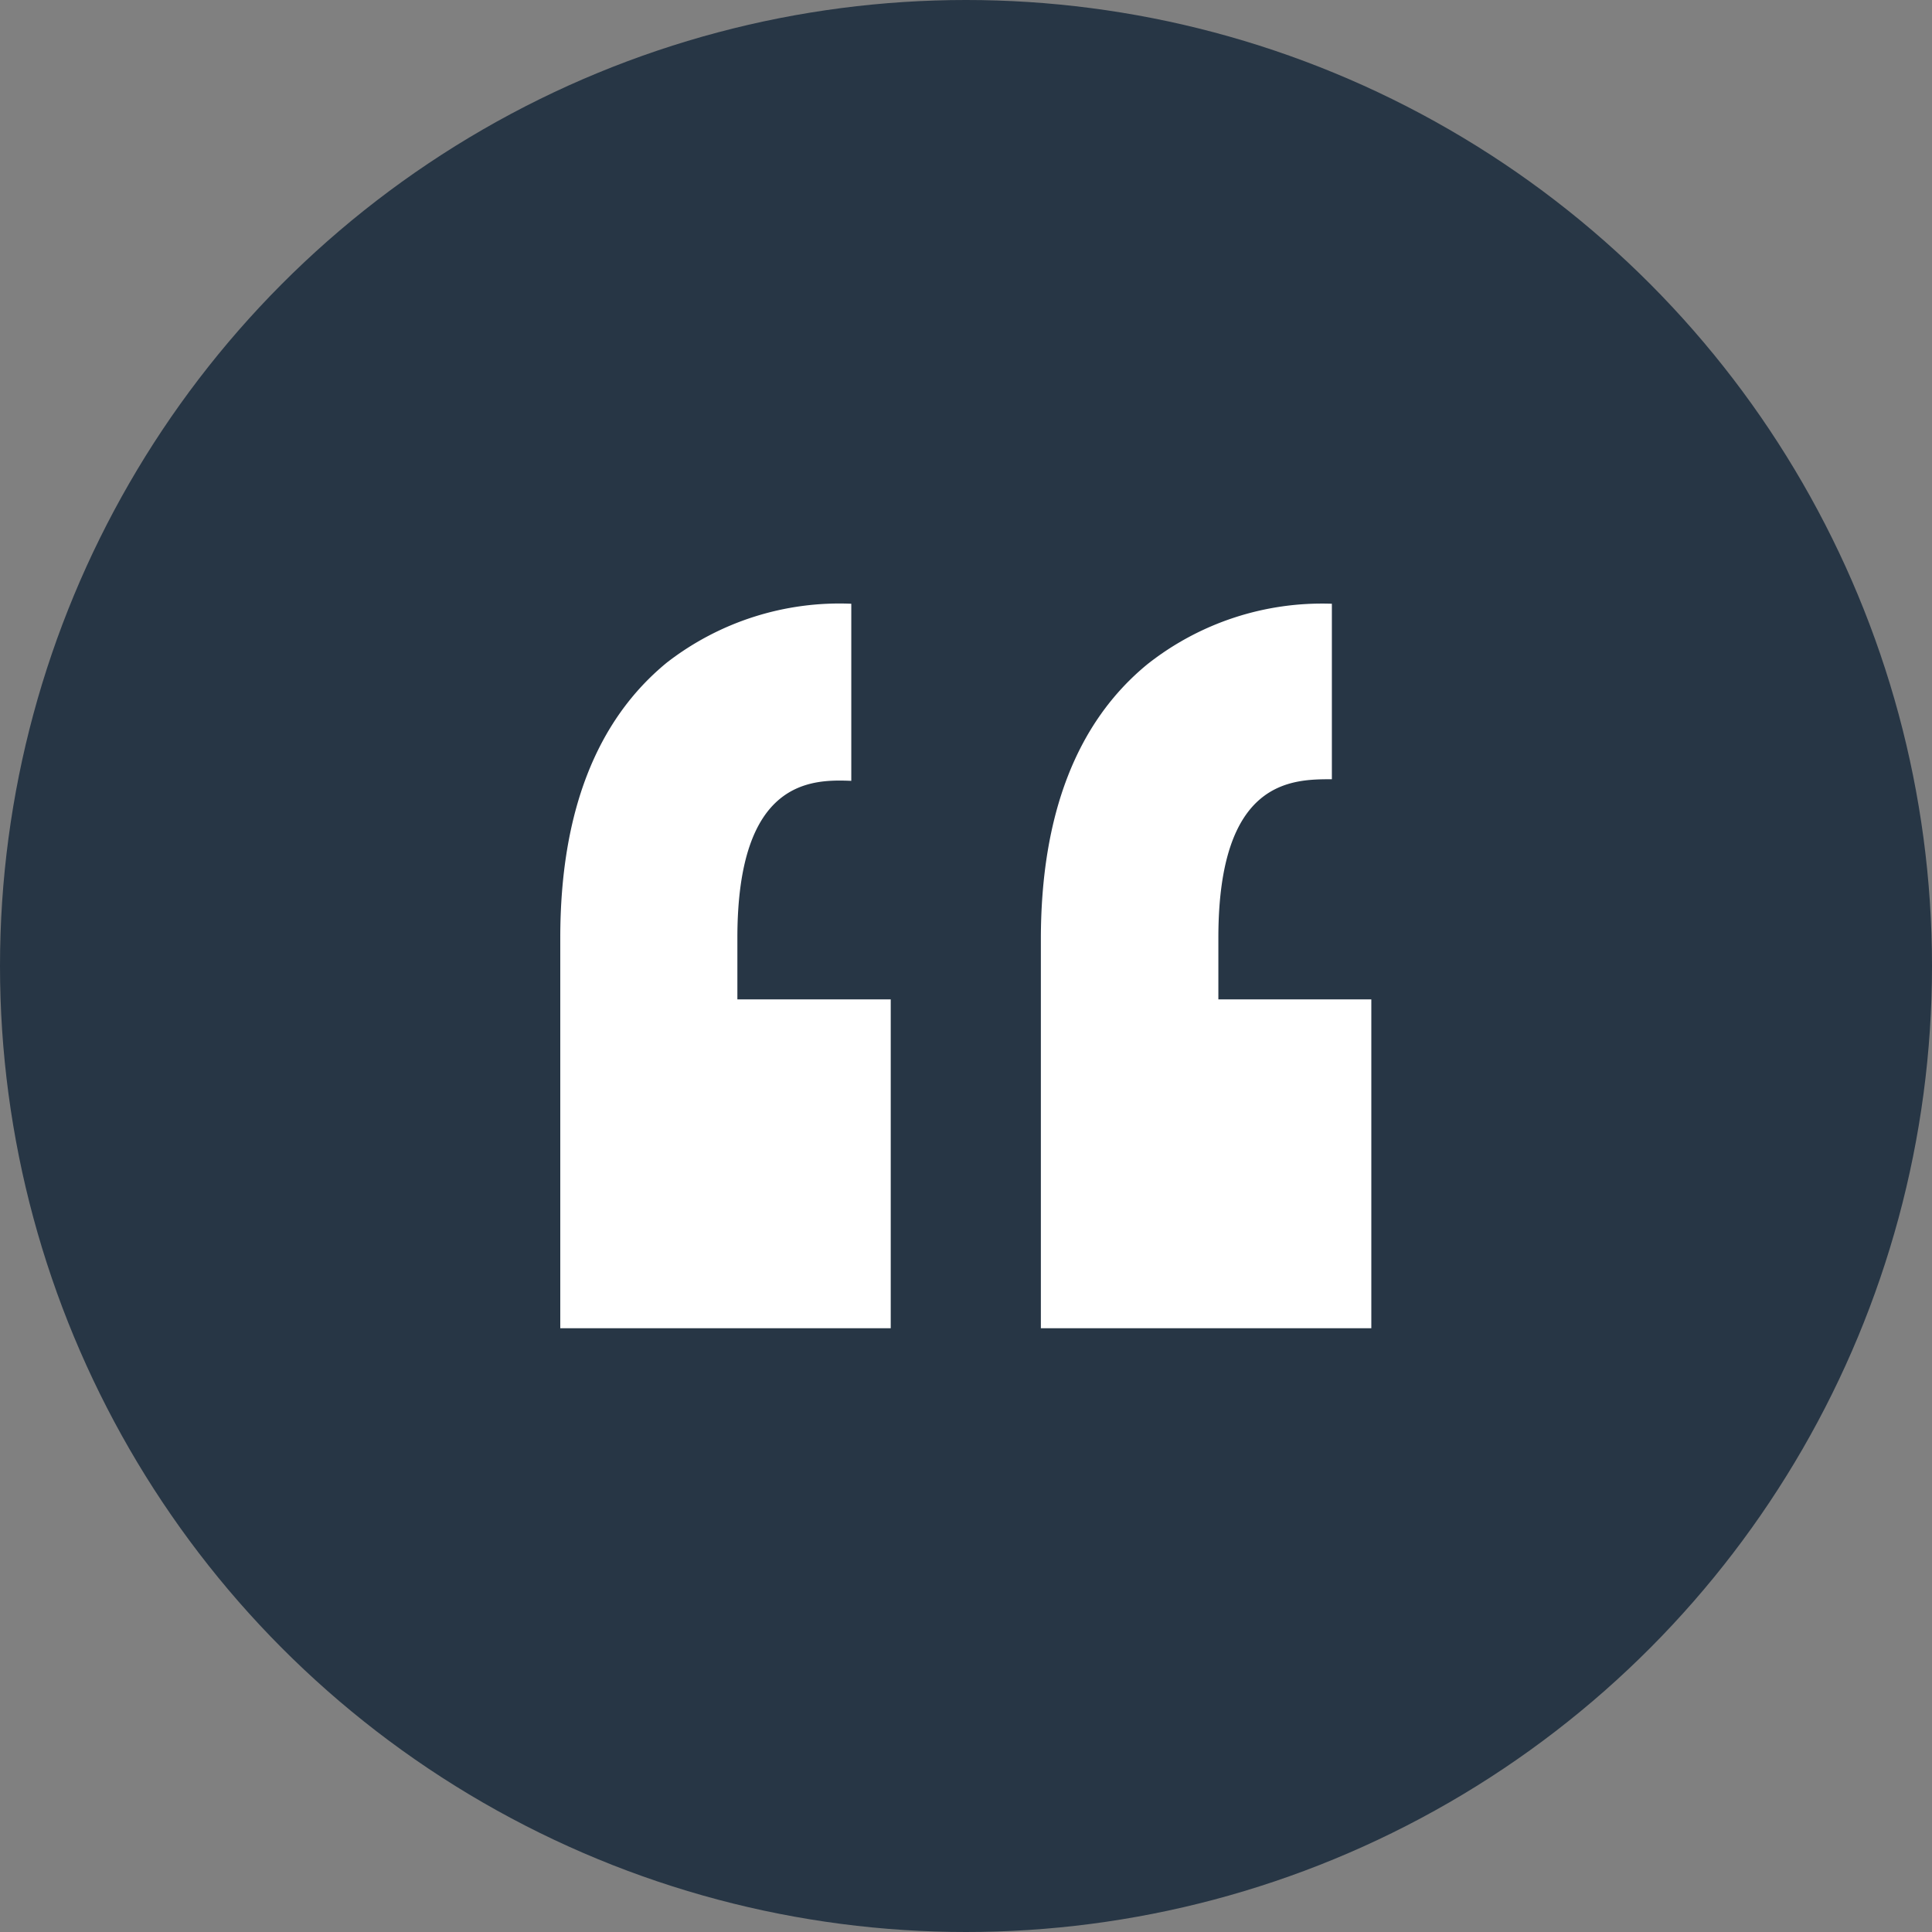
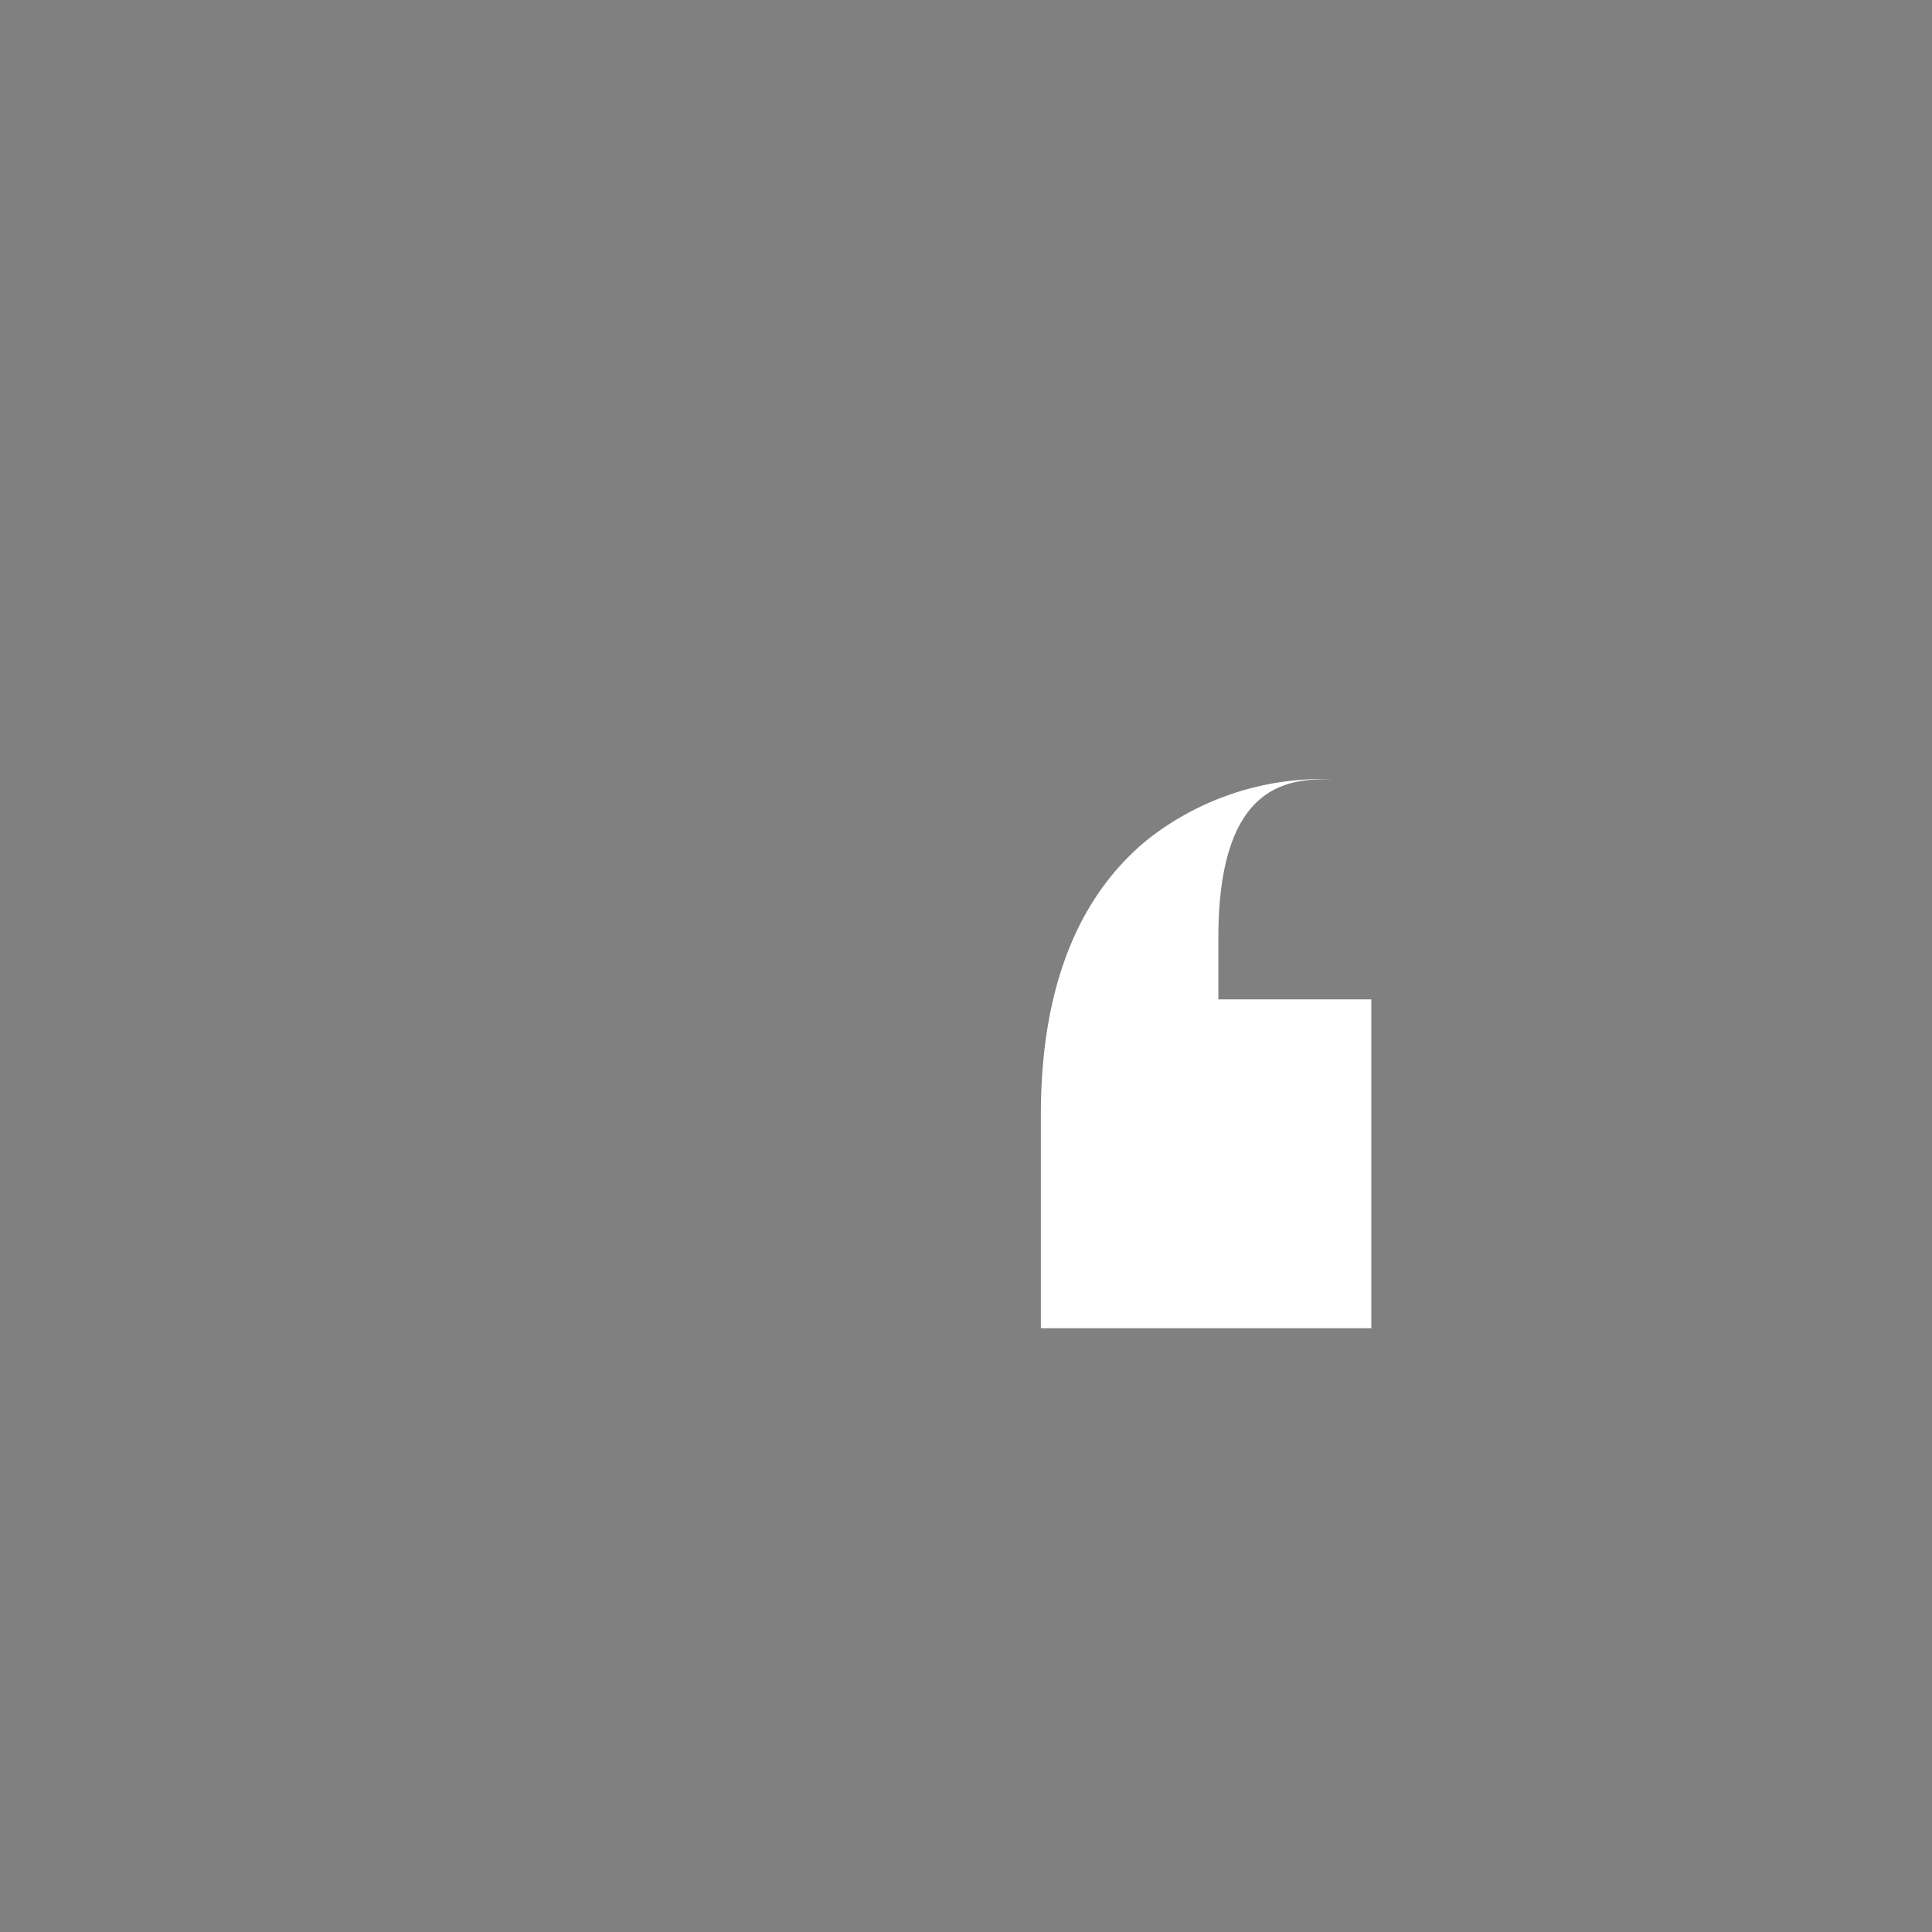
<svg xmlns="http://www.w3.org/2000/svg" width="48" height="48" viewBox="0 0 48 48">
  <rect x="0" y="0" width="48" height="48" fill="#808080" stroke="none" />
  <defs>
    <style>.cls-1{fill:#273645;}.cls-2{fill:#fff;}</style>
  </defs>
  <title>Asset 22</title>
  <g id="Layer_2" data-name="Layer 2">
    <g id="Layer_1-2" data-name="Layer 1">
-       <circle class="cls-1" cx="24" cy="24" r="24" />
-       <path class="cls-2" d="M18.32,23.3v1.53h3.81V33H13.92V24.83h0V23.3c0-3.1.89-5.4,2.65-6.84A7,7,0,0,1,21.15,15v4.4C20.16,19.36,18.32,19.36,18.32,23.3Z" />
-       <path class="cls-2" d="M33.09,19.36V15a7,7,0,0,0-4.58,1.5c-1.76,1.44-2.65,3.74-2.65,6.84v1.53h0V33h8.21V24.83H30.27V23.3C30.27,19.36,32.1,19.36,33.09,19.36Z" />
+       <path class="cls-2" d="M33.09,19.36a7,7,0,0,0-4.58,1.5c-1.76,1.44-2.65,3.74-2.65,6.84v1.53h0V33h8.21V24.83H30.27V23.3C30.27,19.36,32.1,19.36,33.09,19.36Z" />
    </g>
  </g>
</svg>